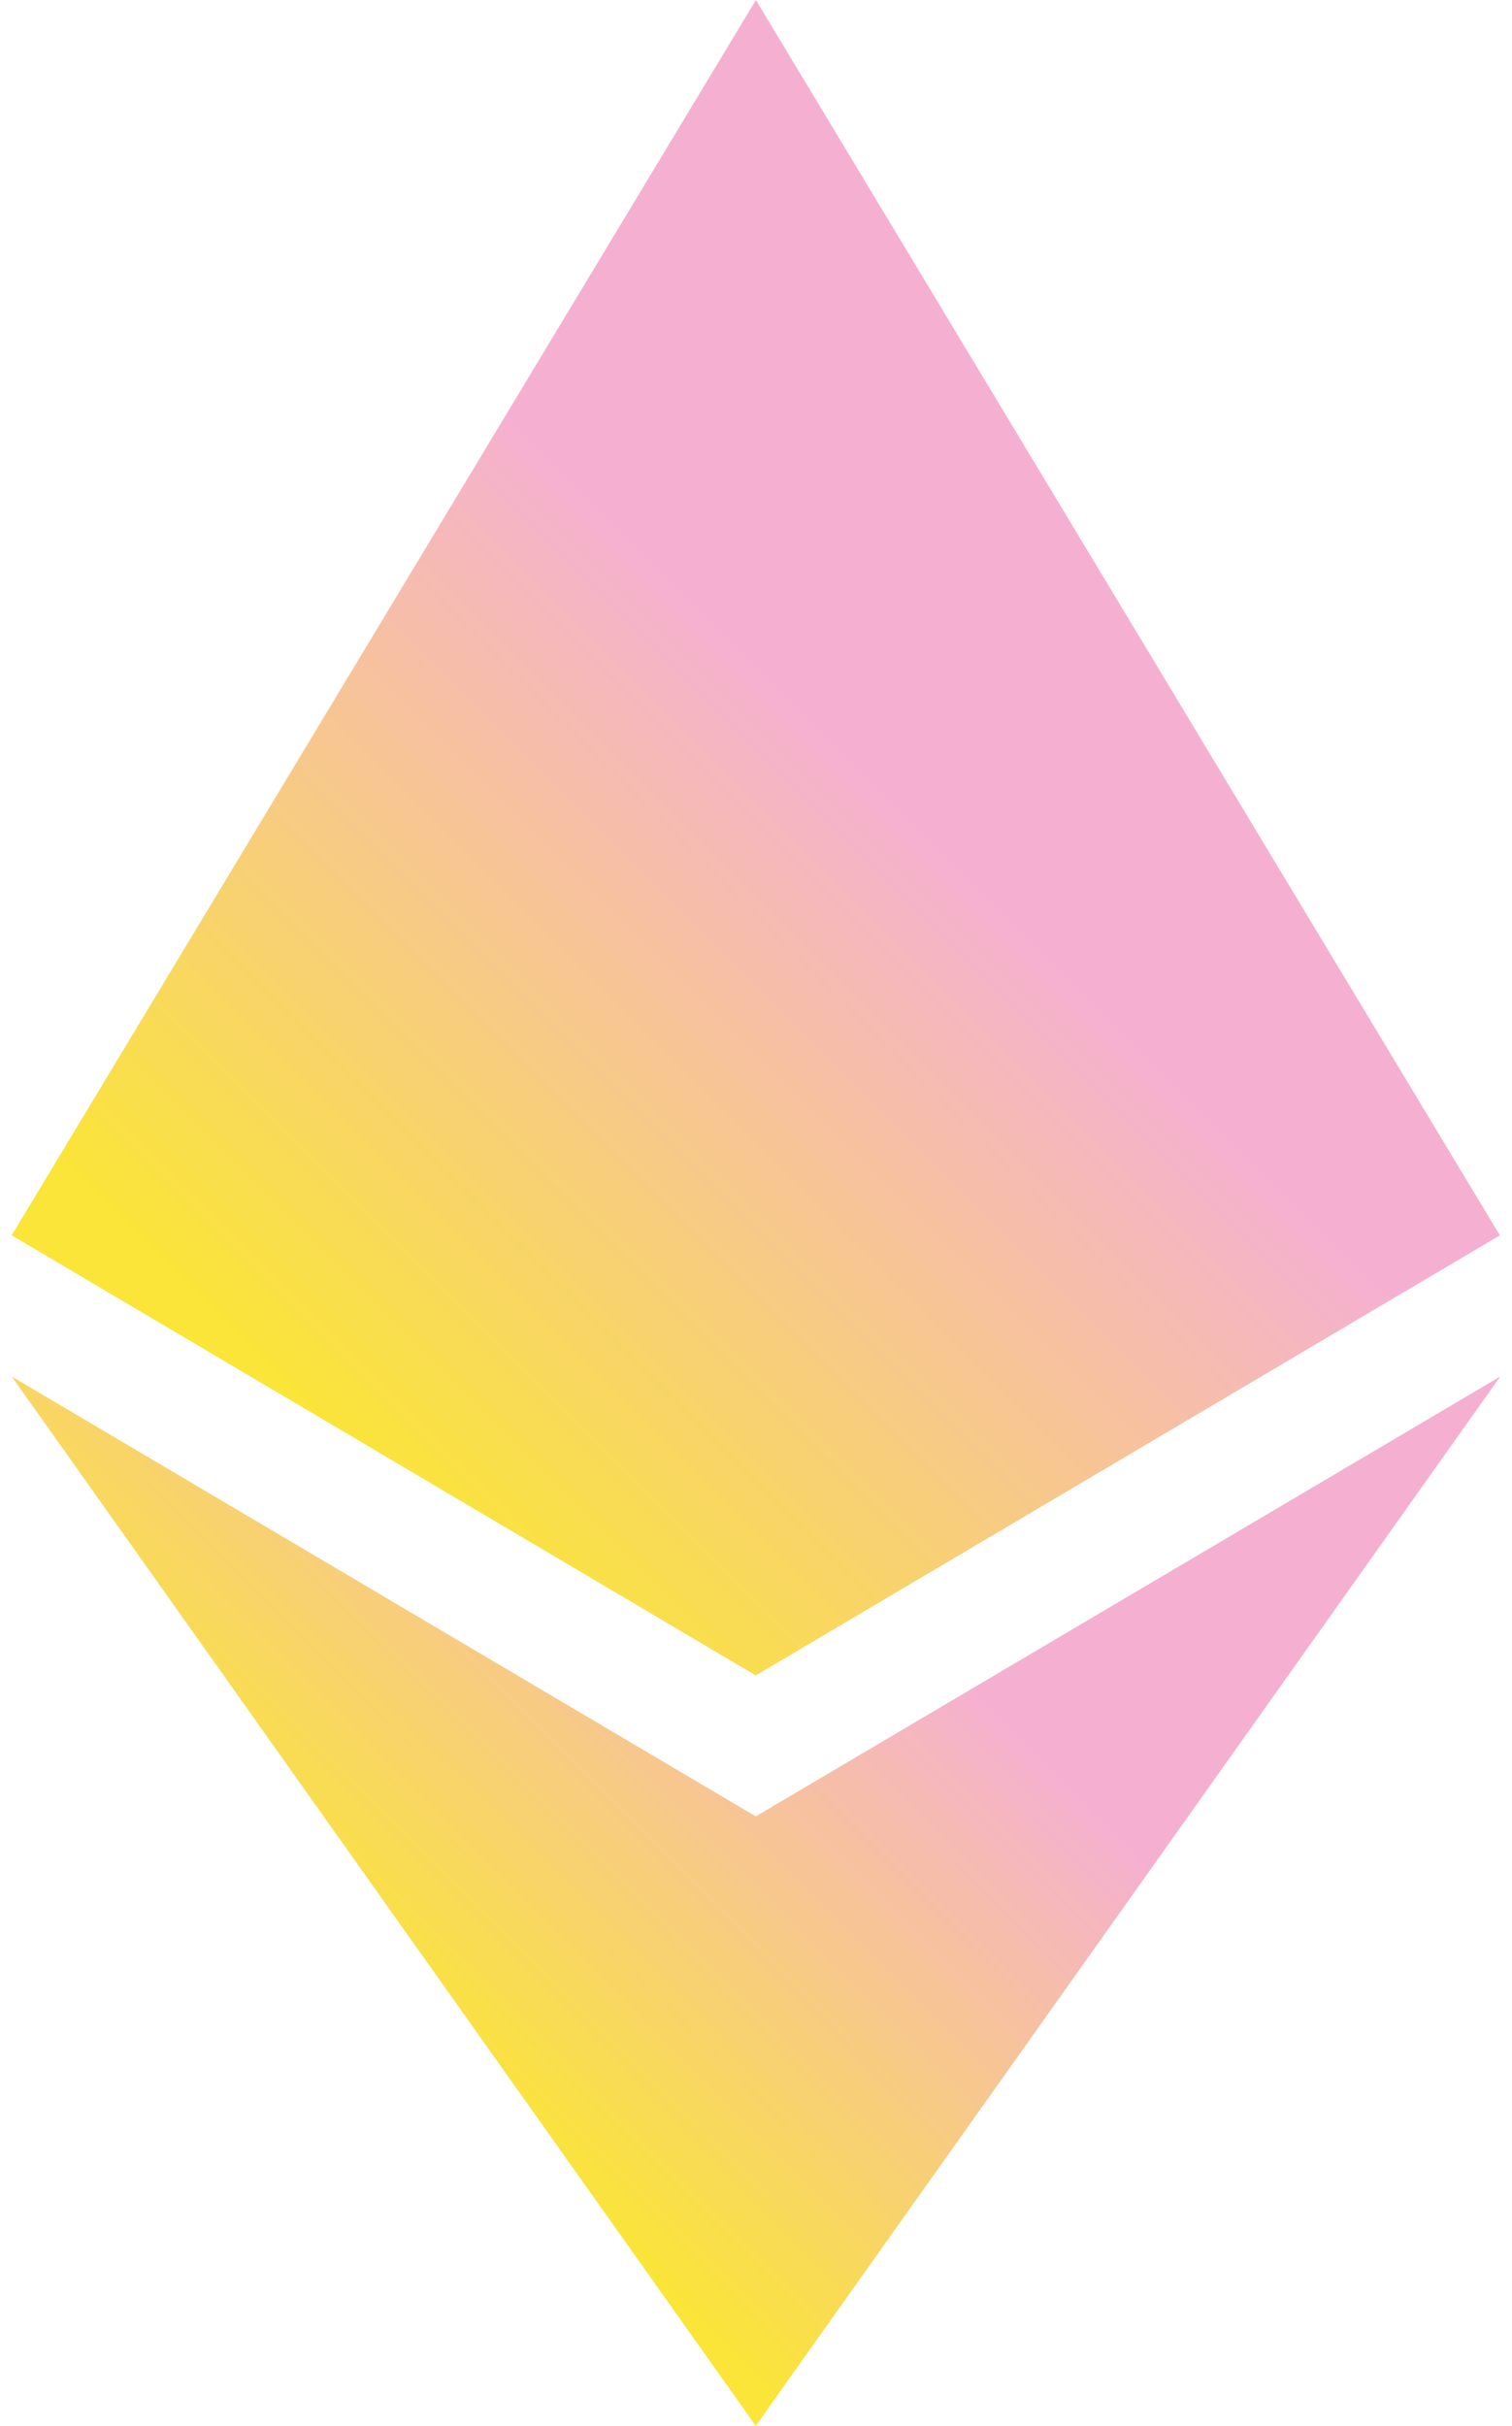
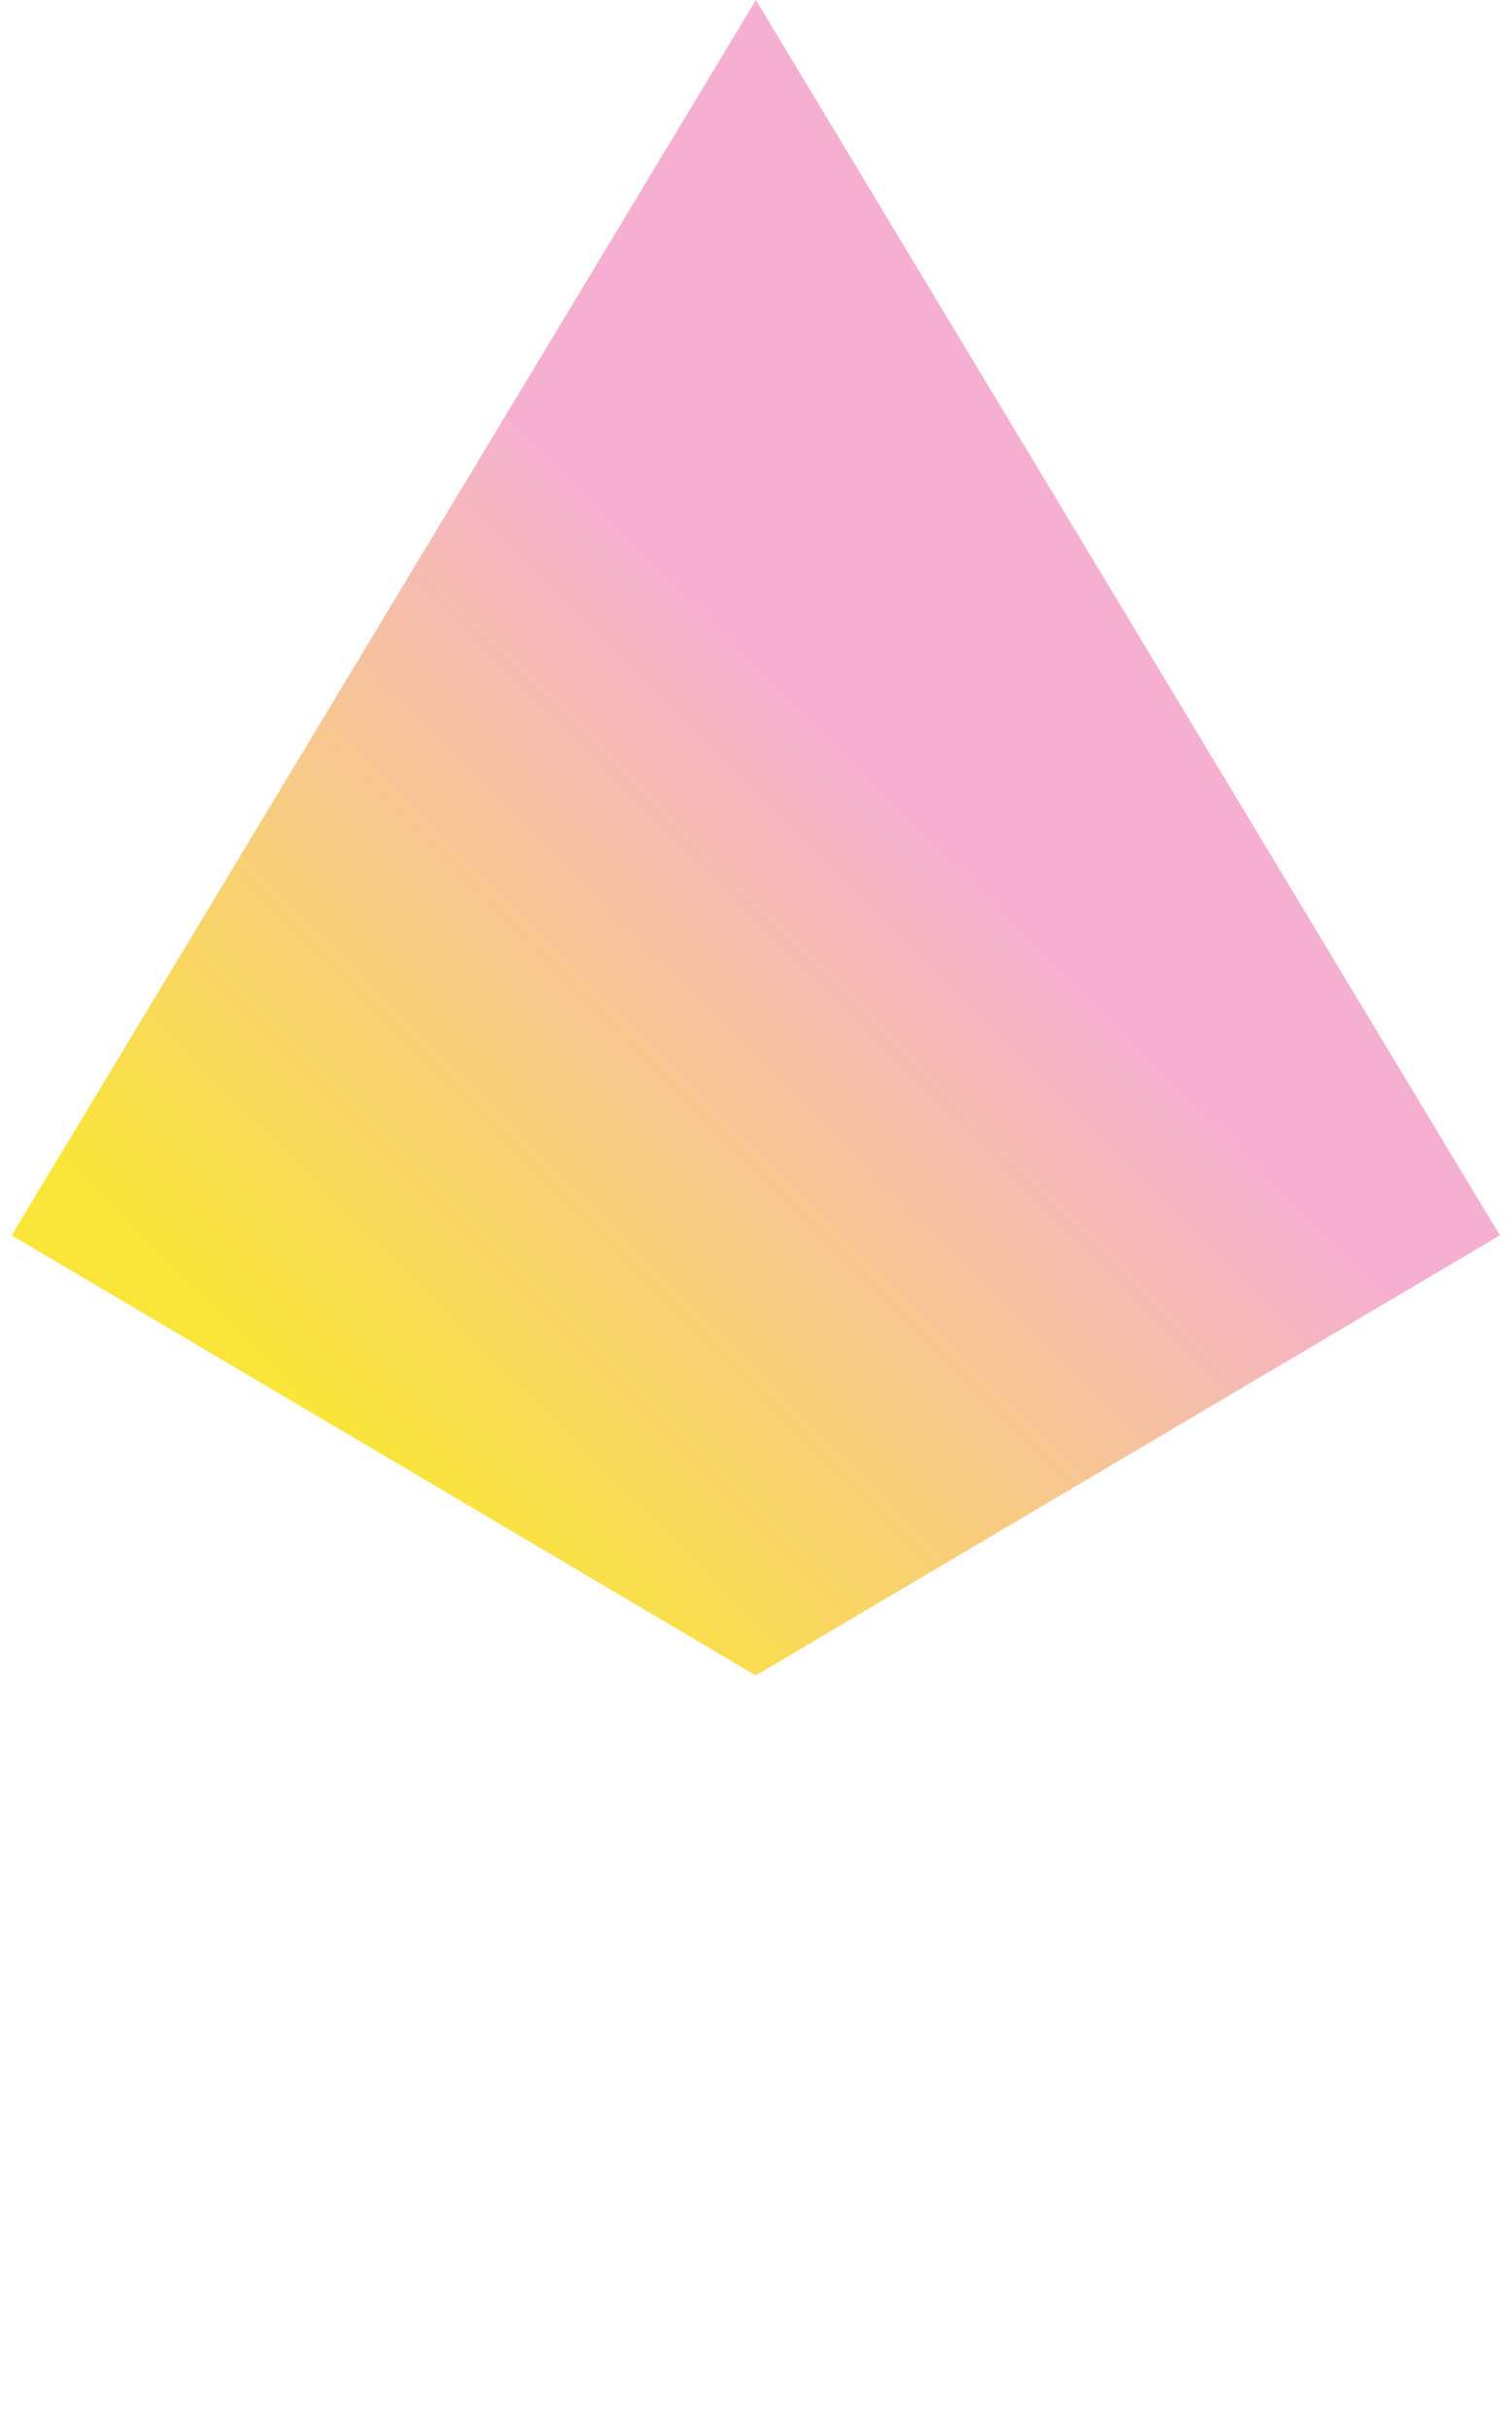
<svg xmlns="http://www.w3.org/2000/svg" width="116" height="186">
  <defs>
    <linearGradient id="a" x1="19.88%" x2="80.104%" y1="53.602%" y2="11.174%">
      <stop offset="0%" stop-color="#FAE538" />
      <stop offset="69%" stop-color="#F5B0D1" />
    </linearGradient>
    <linearGradient id="b" x1="23.741%" x2="76.253%" y1="88.624%" y2="29.542%">
      <stop offset="0%" stop-color="#FAE538" />
      <stop offset="69%" stop-color="#F5B0D1" />
    </linearGradient>
  </defs>
  <g fill="none">
-     <path fill="url(#a)" d="M57.084 139.275 0 105.544l57.084 80.457 57.121-80.457z" transform="translate(.898)" />
-     <path fill="url(#b)" d="M114.169 94.719 57.093 0 0 94.719l57.084 33.747 57.094-33.747z" transform="translate(.898)" />
+     <path fill="url(#b)" d="M114.169 94.719 57.093 0 0 94.719l57.084 33.747 57.094-33.747" transform="translate(.898)" />
  </g>
</svg>